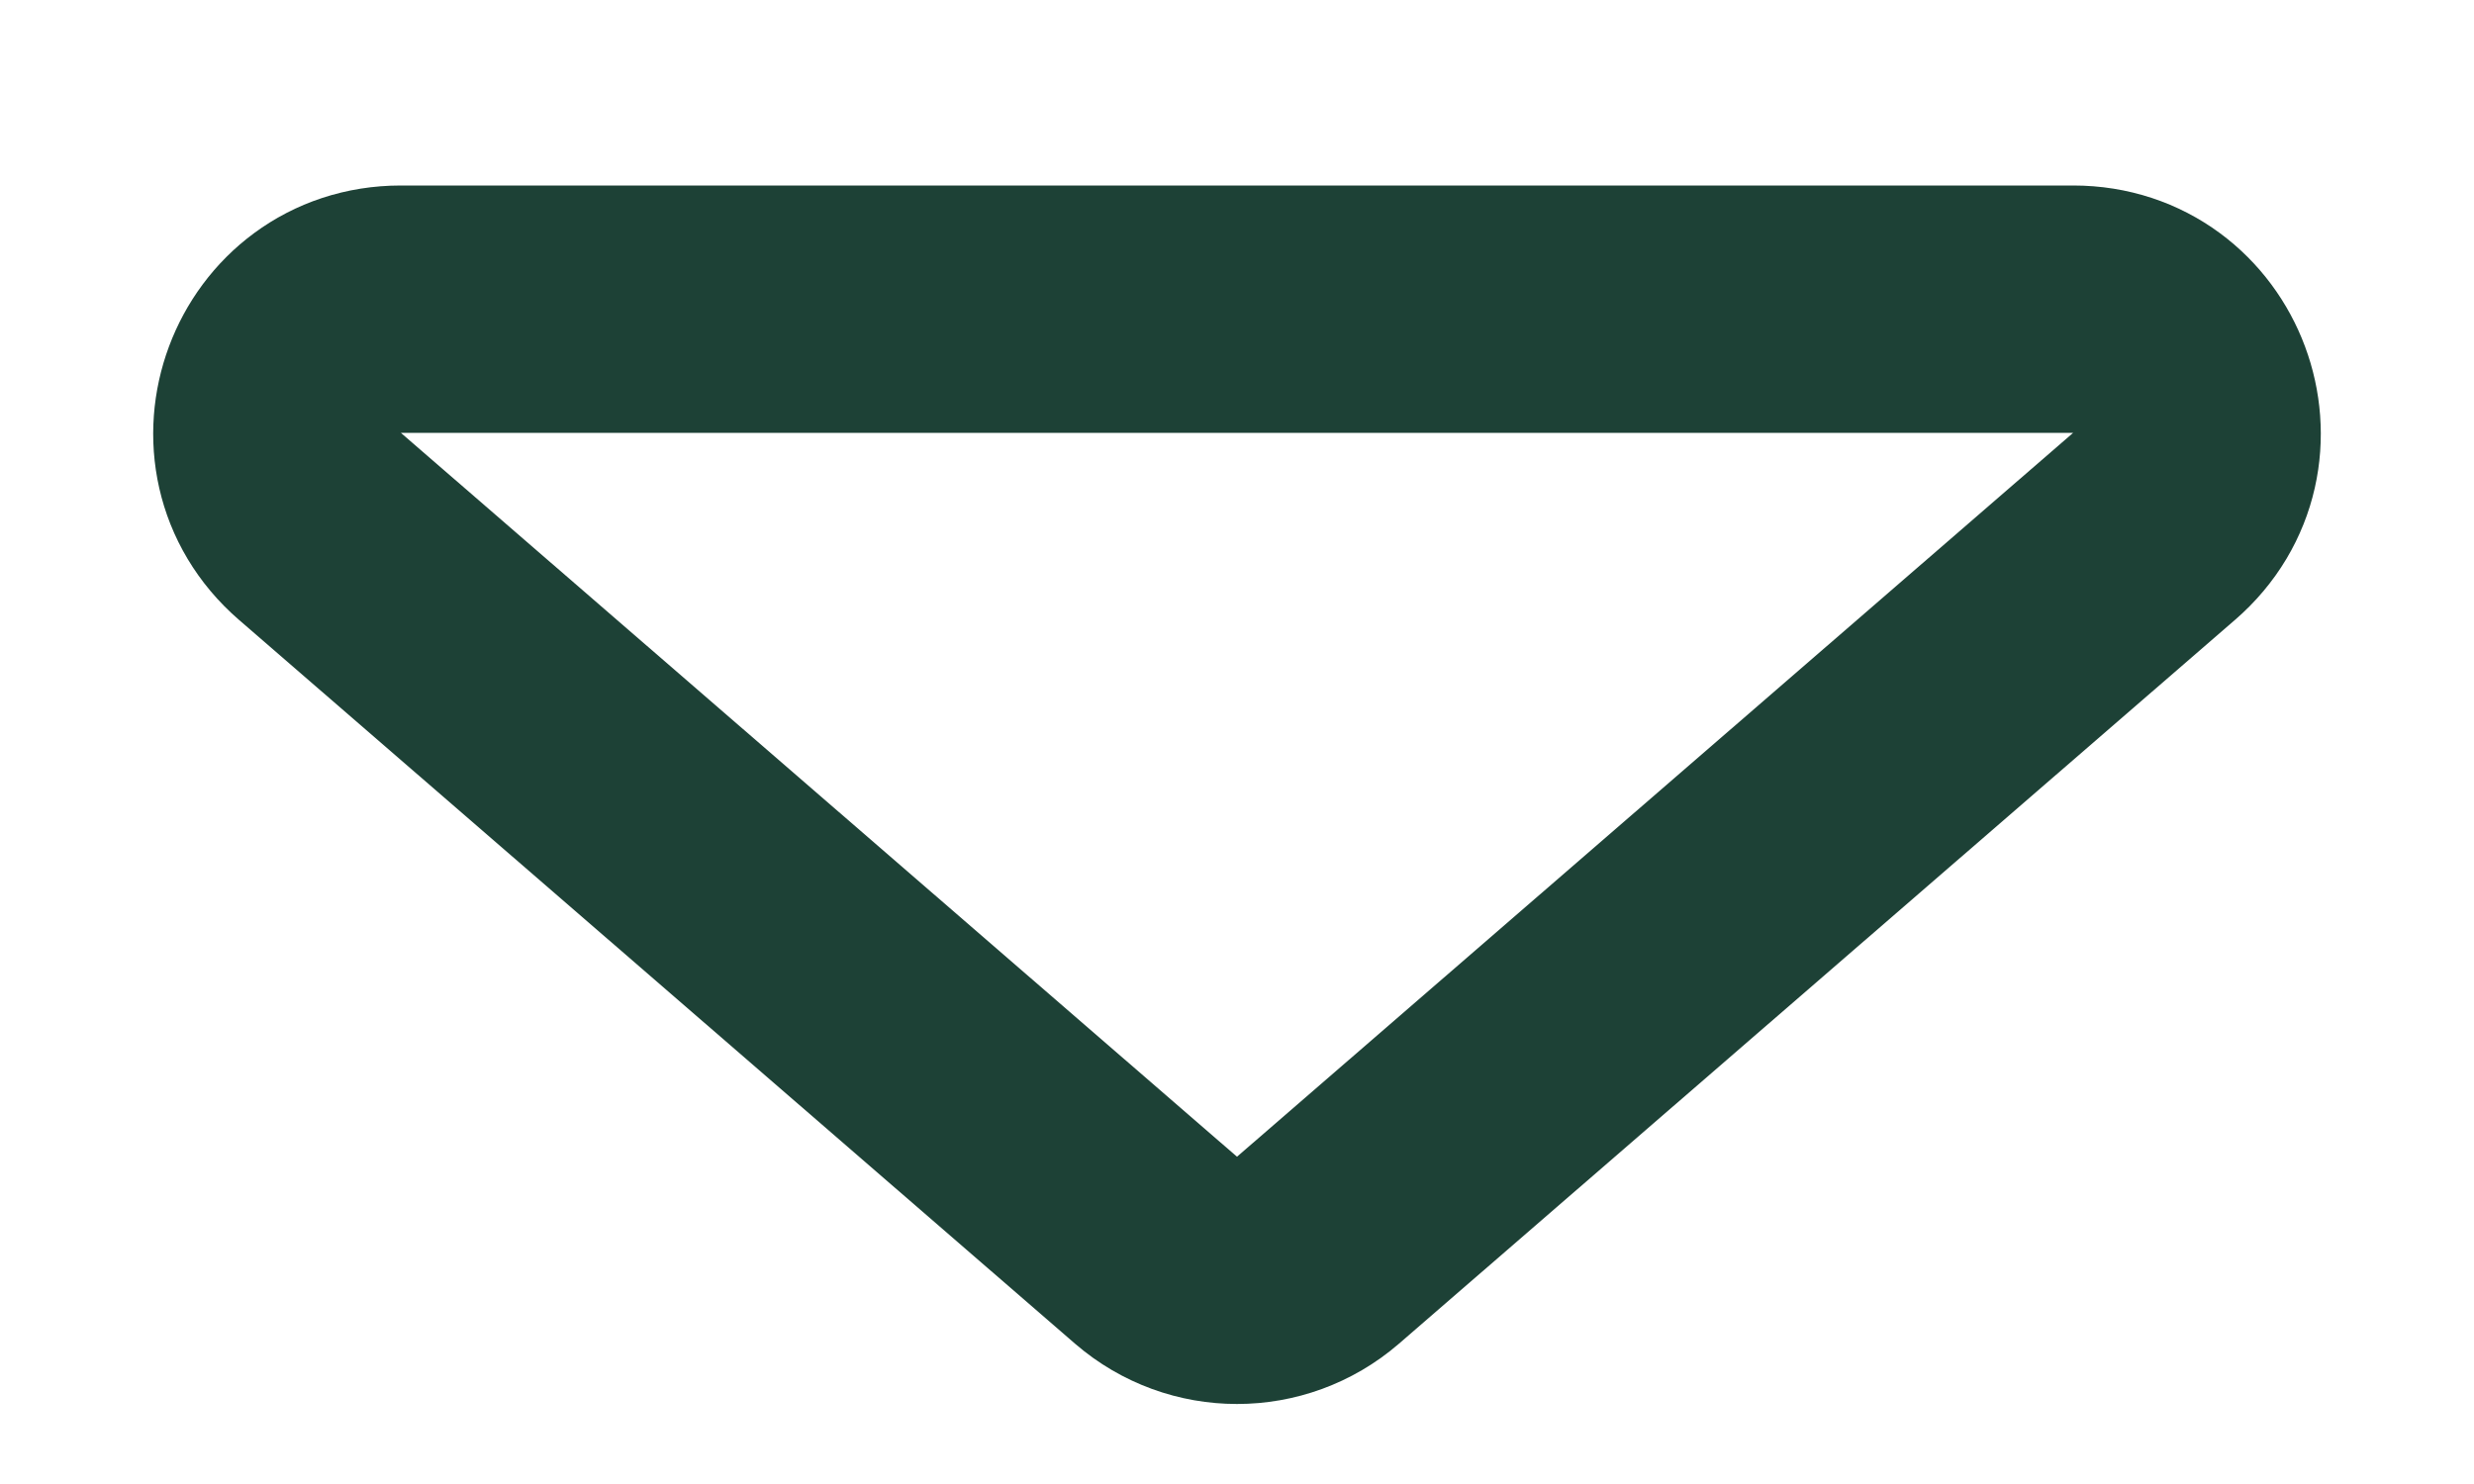
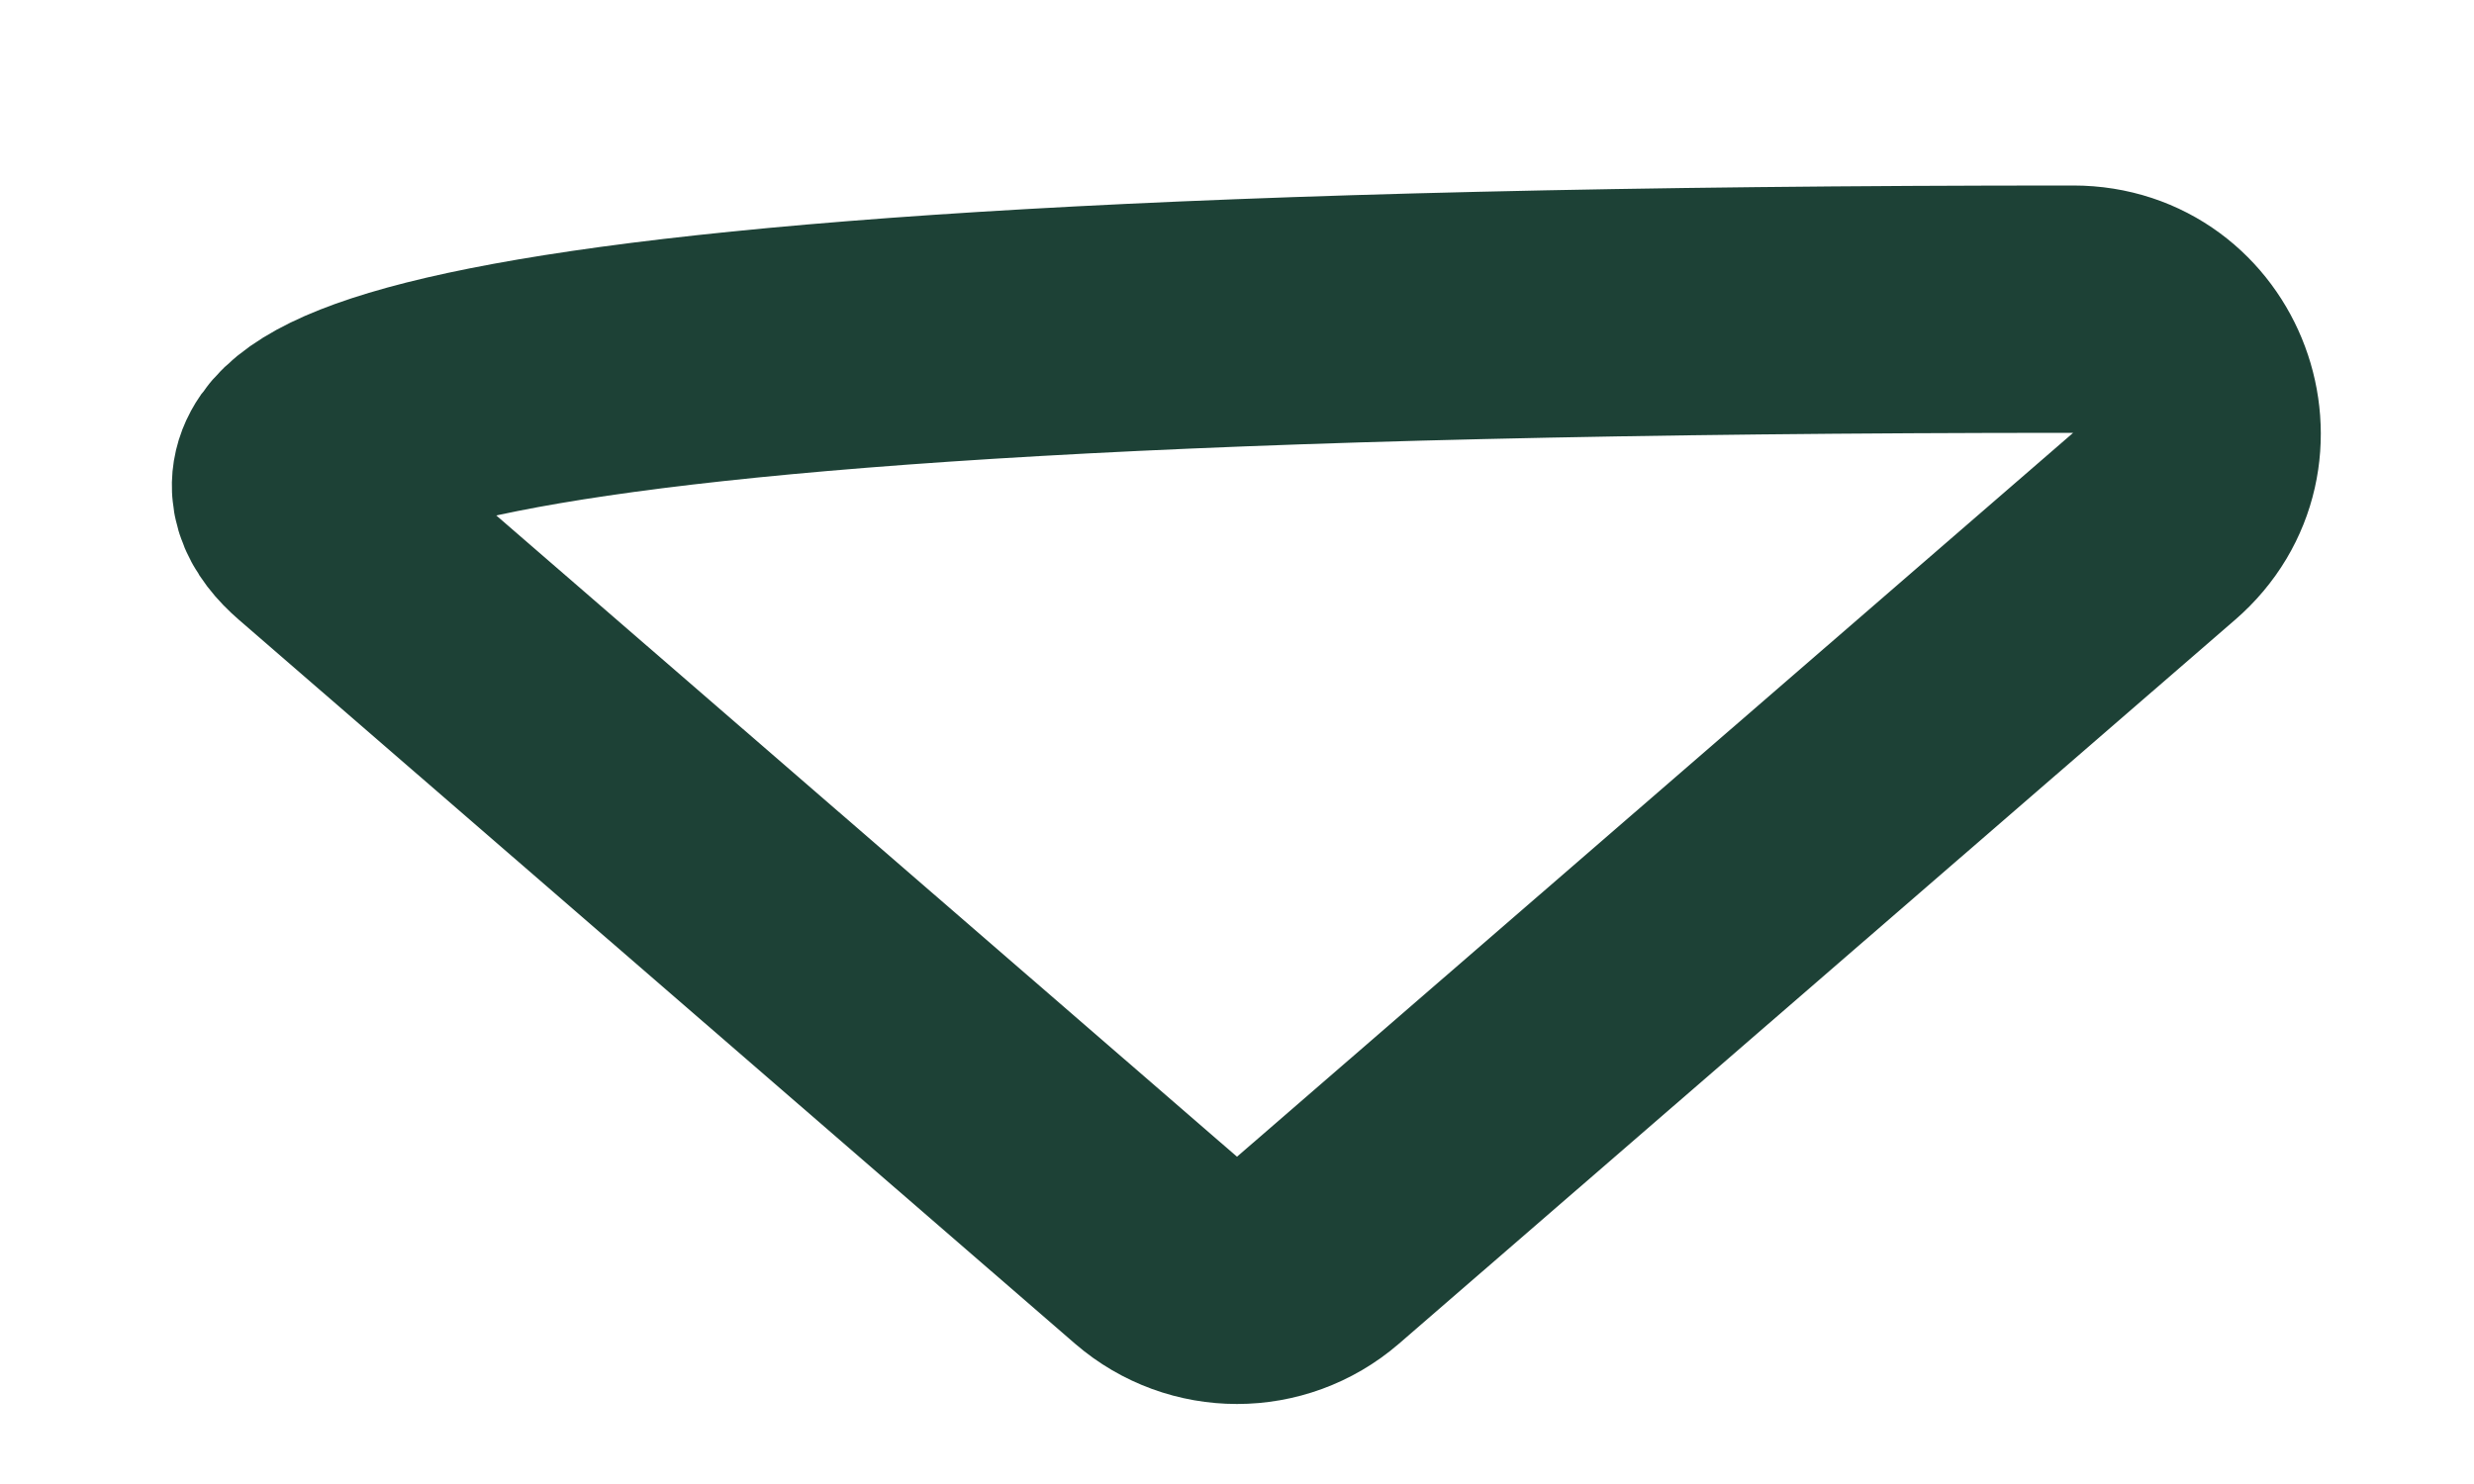
<svg xmlns="http://www.w3.org/2000/svg" width="10" height="6" viewBox="0 0 10 6" fill="none">
-   <path d="M4.673 5.055C4.861 5.217 5.139 5.217 5.327 5.055L8.707 2.128C9.057 1.825 8.843 1.25 8.38 1.25H1.62C1.157 1.25 0.943 1.825 1.293 2.128L4.673 5.055Z" stroke="#1D4136" />
+   <path d="M4.673 5.055C4.861 5.217 5.139 5.217 5.327 5.055L8.707 2.128C9.057 1.825 8.843 1.25 8.38 1.25C1.157 1.25 0.943 1.825 1.293 2.128L4.673 5.055Z" stroke="#1D4136" />
</svg>